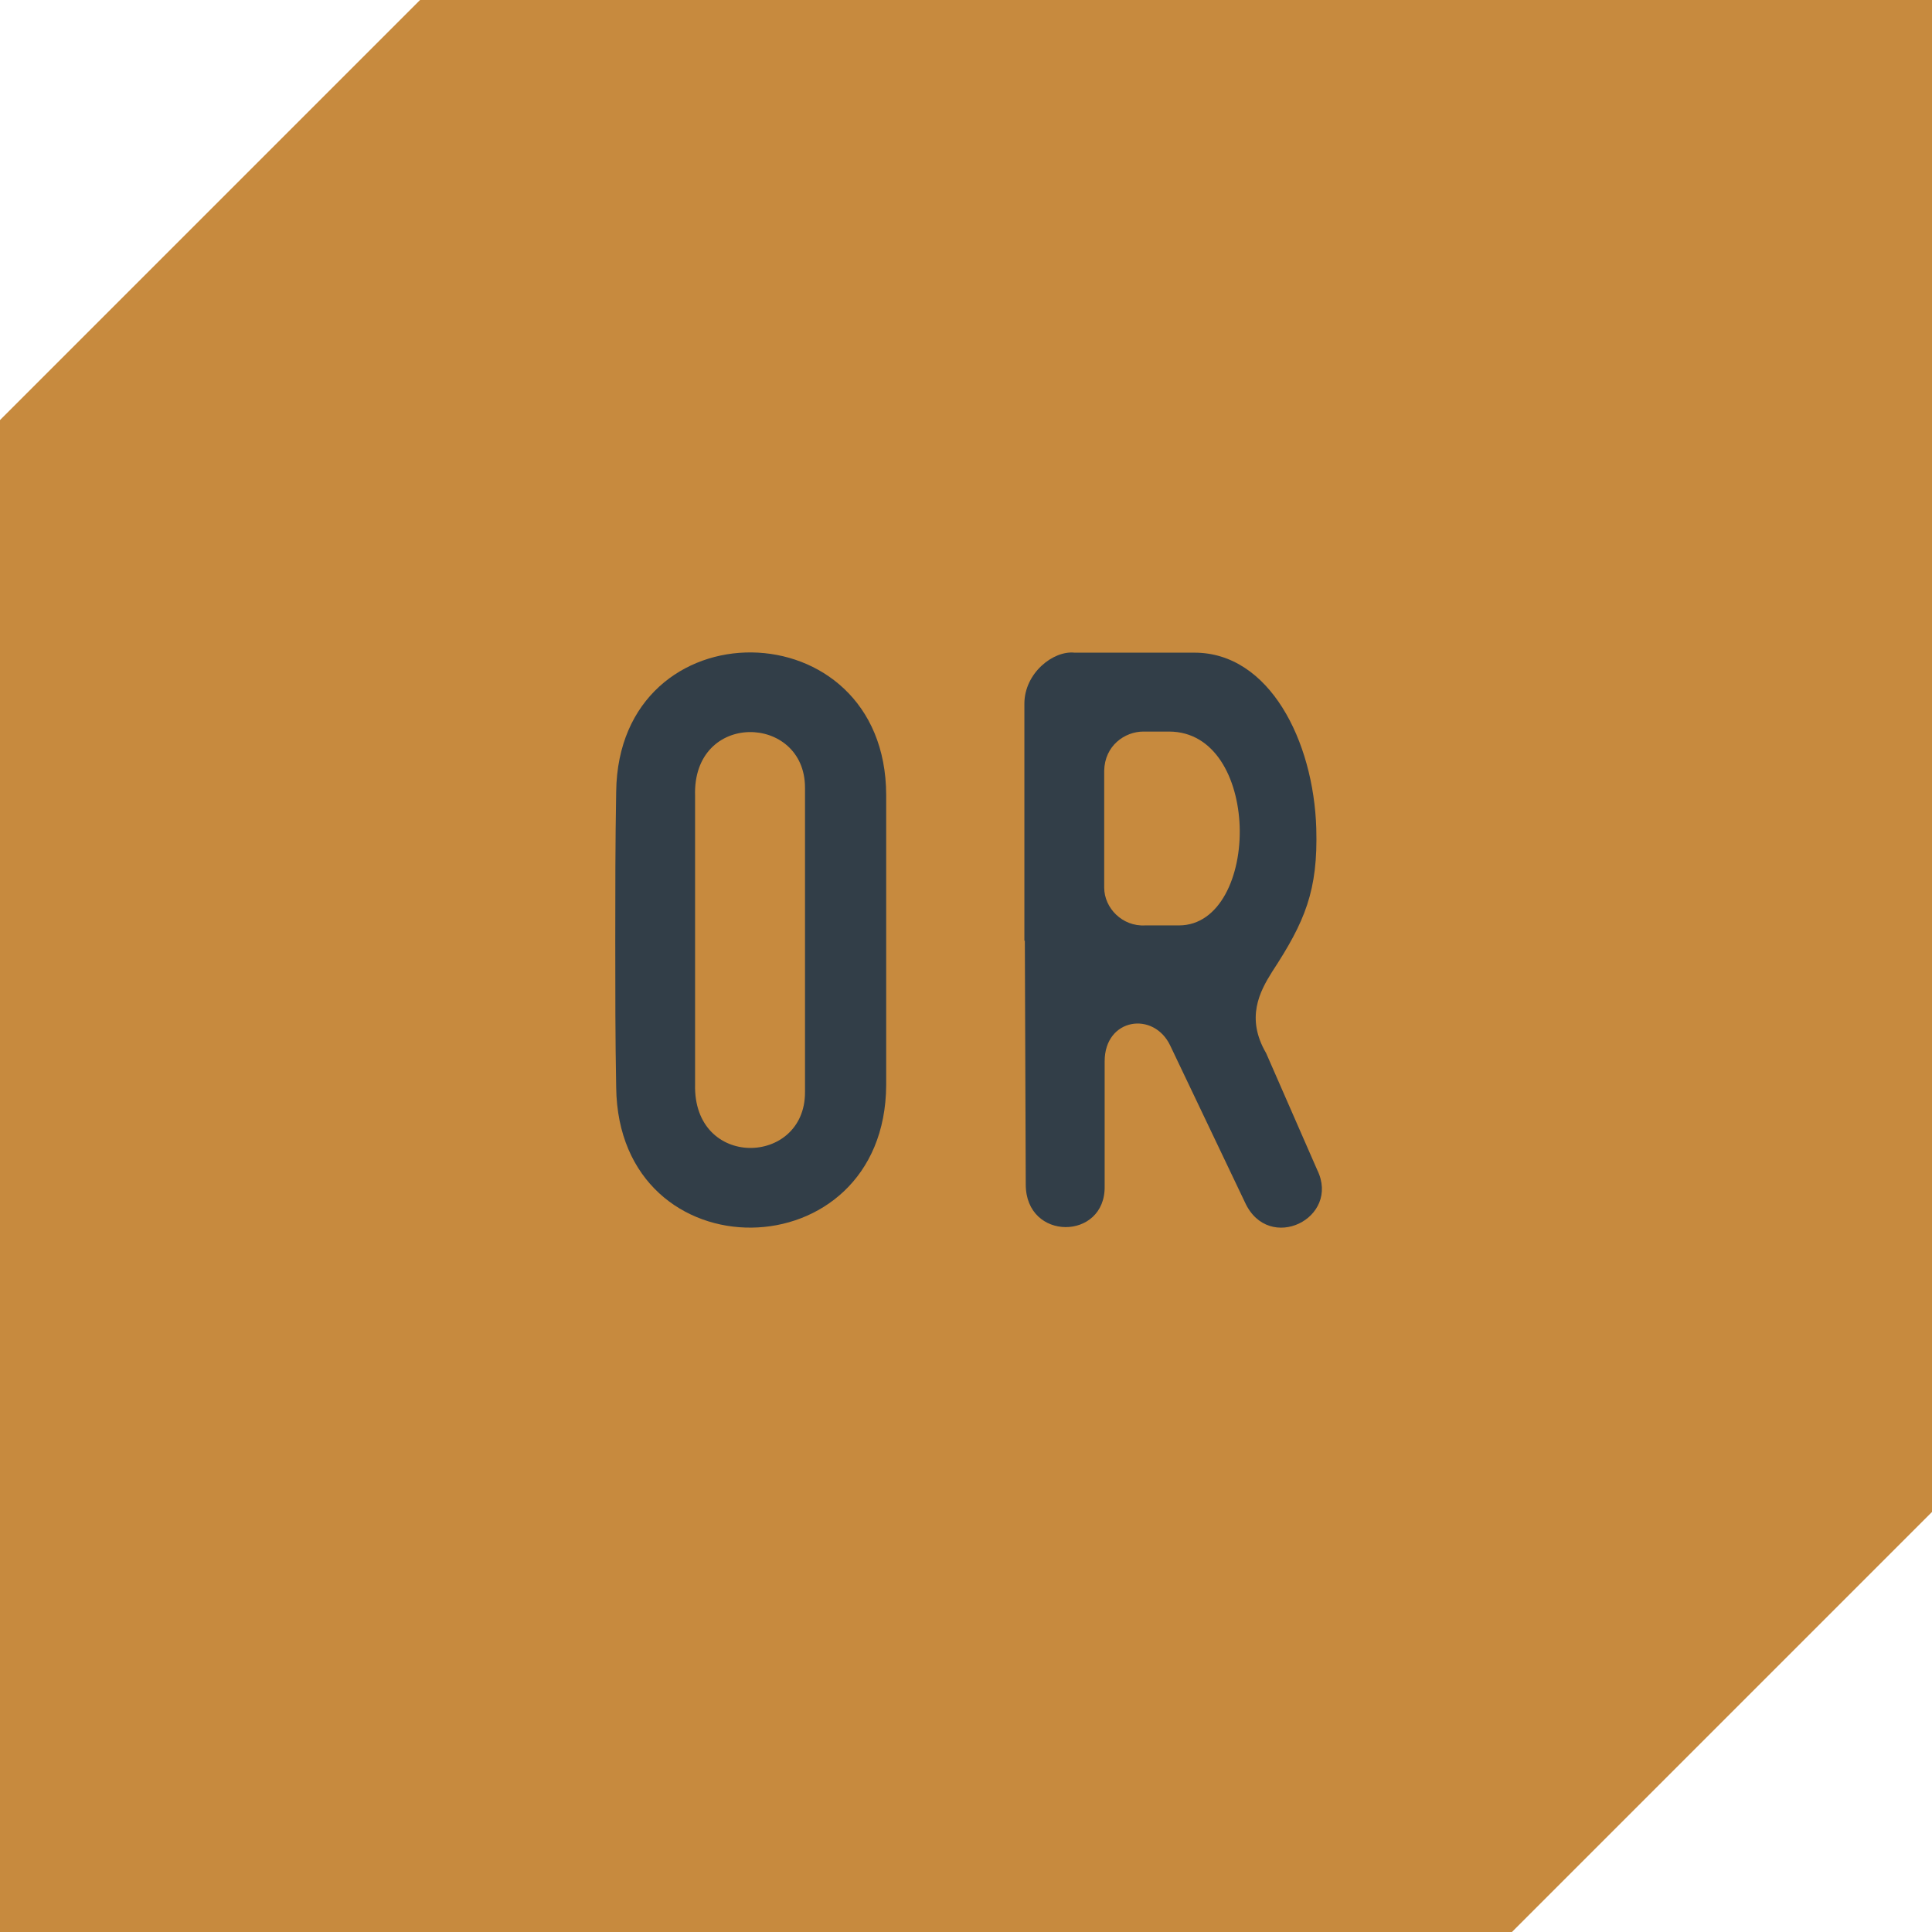
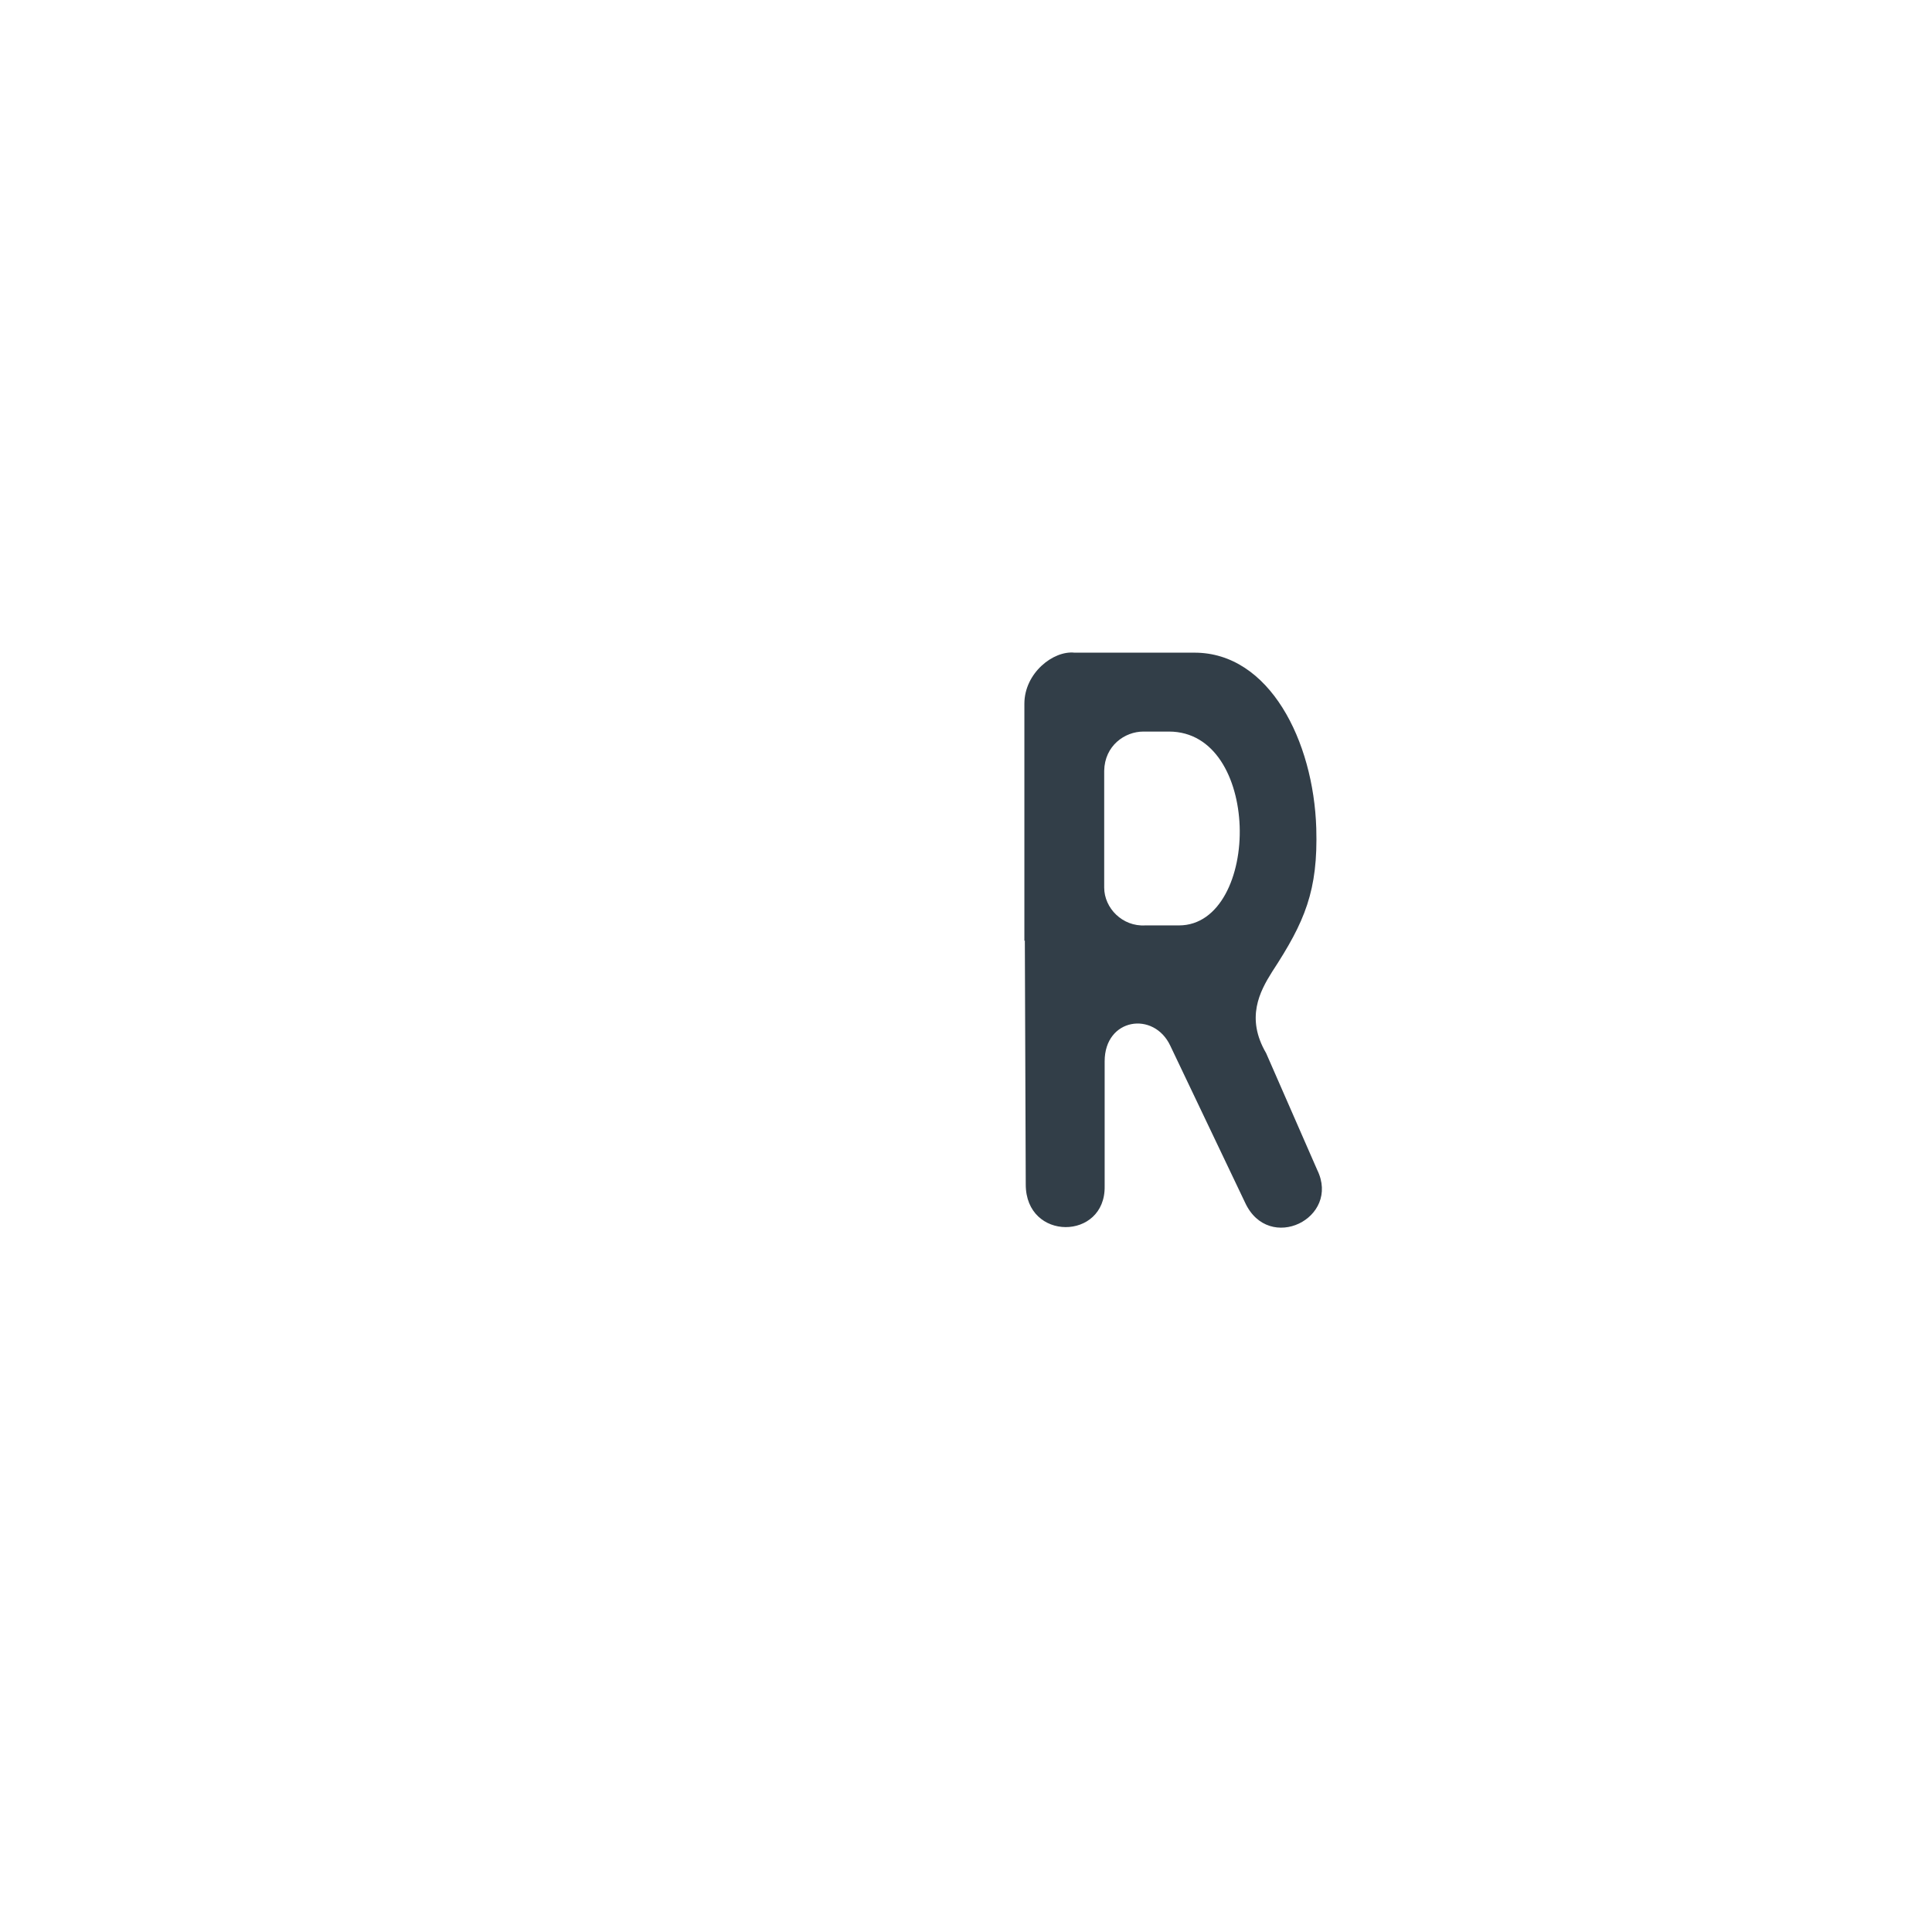
<svg xmlns="http://www.w3.org/2000/svg" preserveAspectRatio="xMidYMid meet" data-bbox="0 0 42.36 42.36" viewBox="0 0 42.36 42.36" data-type="color" role="presentation" aria-hidden="true">
  <g>
-     <path d="M33.15 42.36H0V9.21L9.21 0h33.15v33.15l-9.21 9.21Z" fill="#c78a3e" data-color="1" />
-     <path d="M13.51 23.84c-.02-1.06-.02-2.12-.02-3.2s0-2.18.02-3.28c.05-4.12 5.91-4.05 5.92.07v6.36c-.02 4.12-5.87 4.2-5.92.05Zm4.14-3.28v-3.29c0-1.62-2.47-1.69-2.41.18v6.32c-.05 1.87 2.41 1.8 2.41.18v-3.39Z" fill="#323e48" data-color="2" />
    <path d="M22.46 20.63v-5.2c0-.67.63-1.17 1.1-1.12h2.63c1.64 0 2.61 1.93 2.67 3.85.04 1.37-.25 2.05-.97 3.15-.27.43-.58 1.01-.13 1.78l1.12 2.56c.52 1.06-1.06 1.84-1.58.72l-1.64-3.44c-.36-.77-1.44-.61-1.44.34v2.74c.02 1.19-1.73 1.21-1.73-.04l-.02-5.35Zm2.65-.34h.74c.9 0 1.37-1.1 1.33-2.18-.04-1.04-.54-2.07-1.55-2.07h-.56c-.41 0-.85.31-.86.86v2.56c0 .45.4.86.9.83Z" fill="#323e48" data-color="2" />
  </g>
</svg>